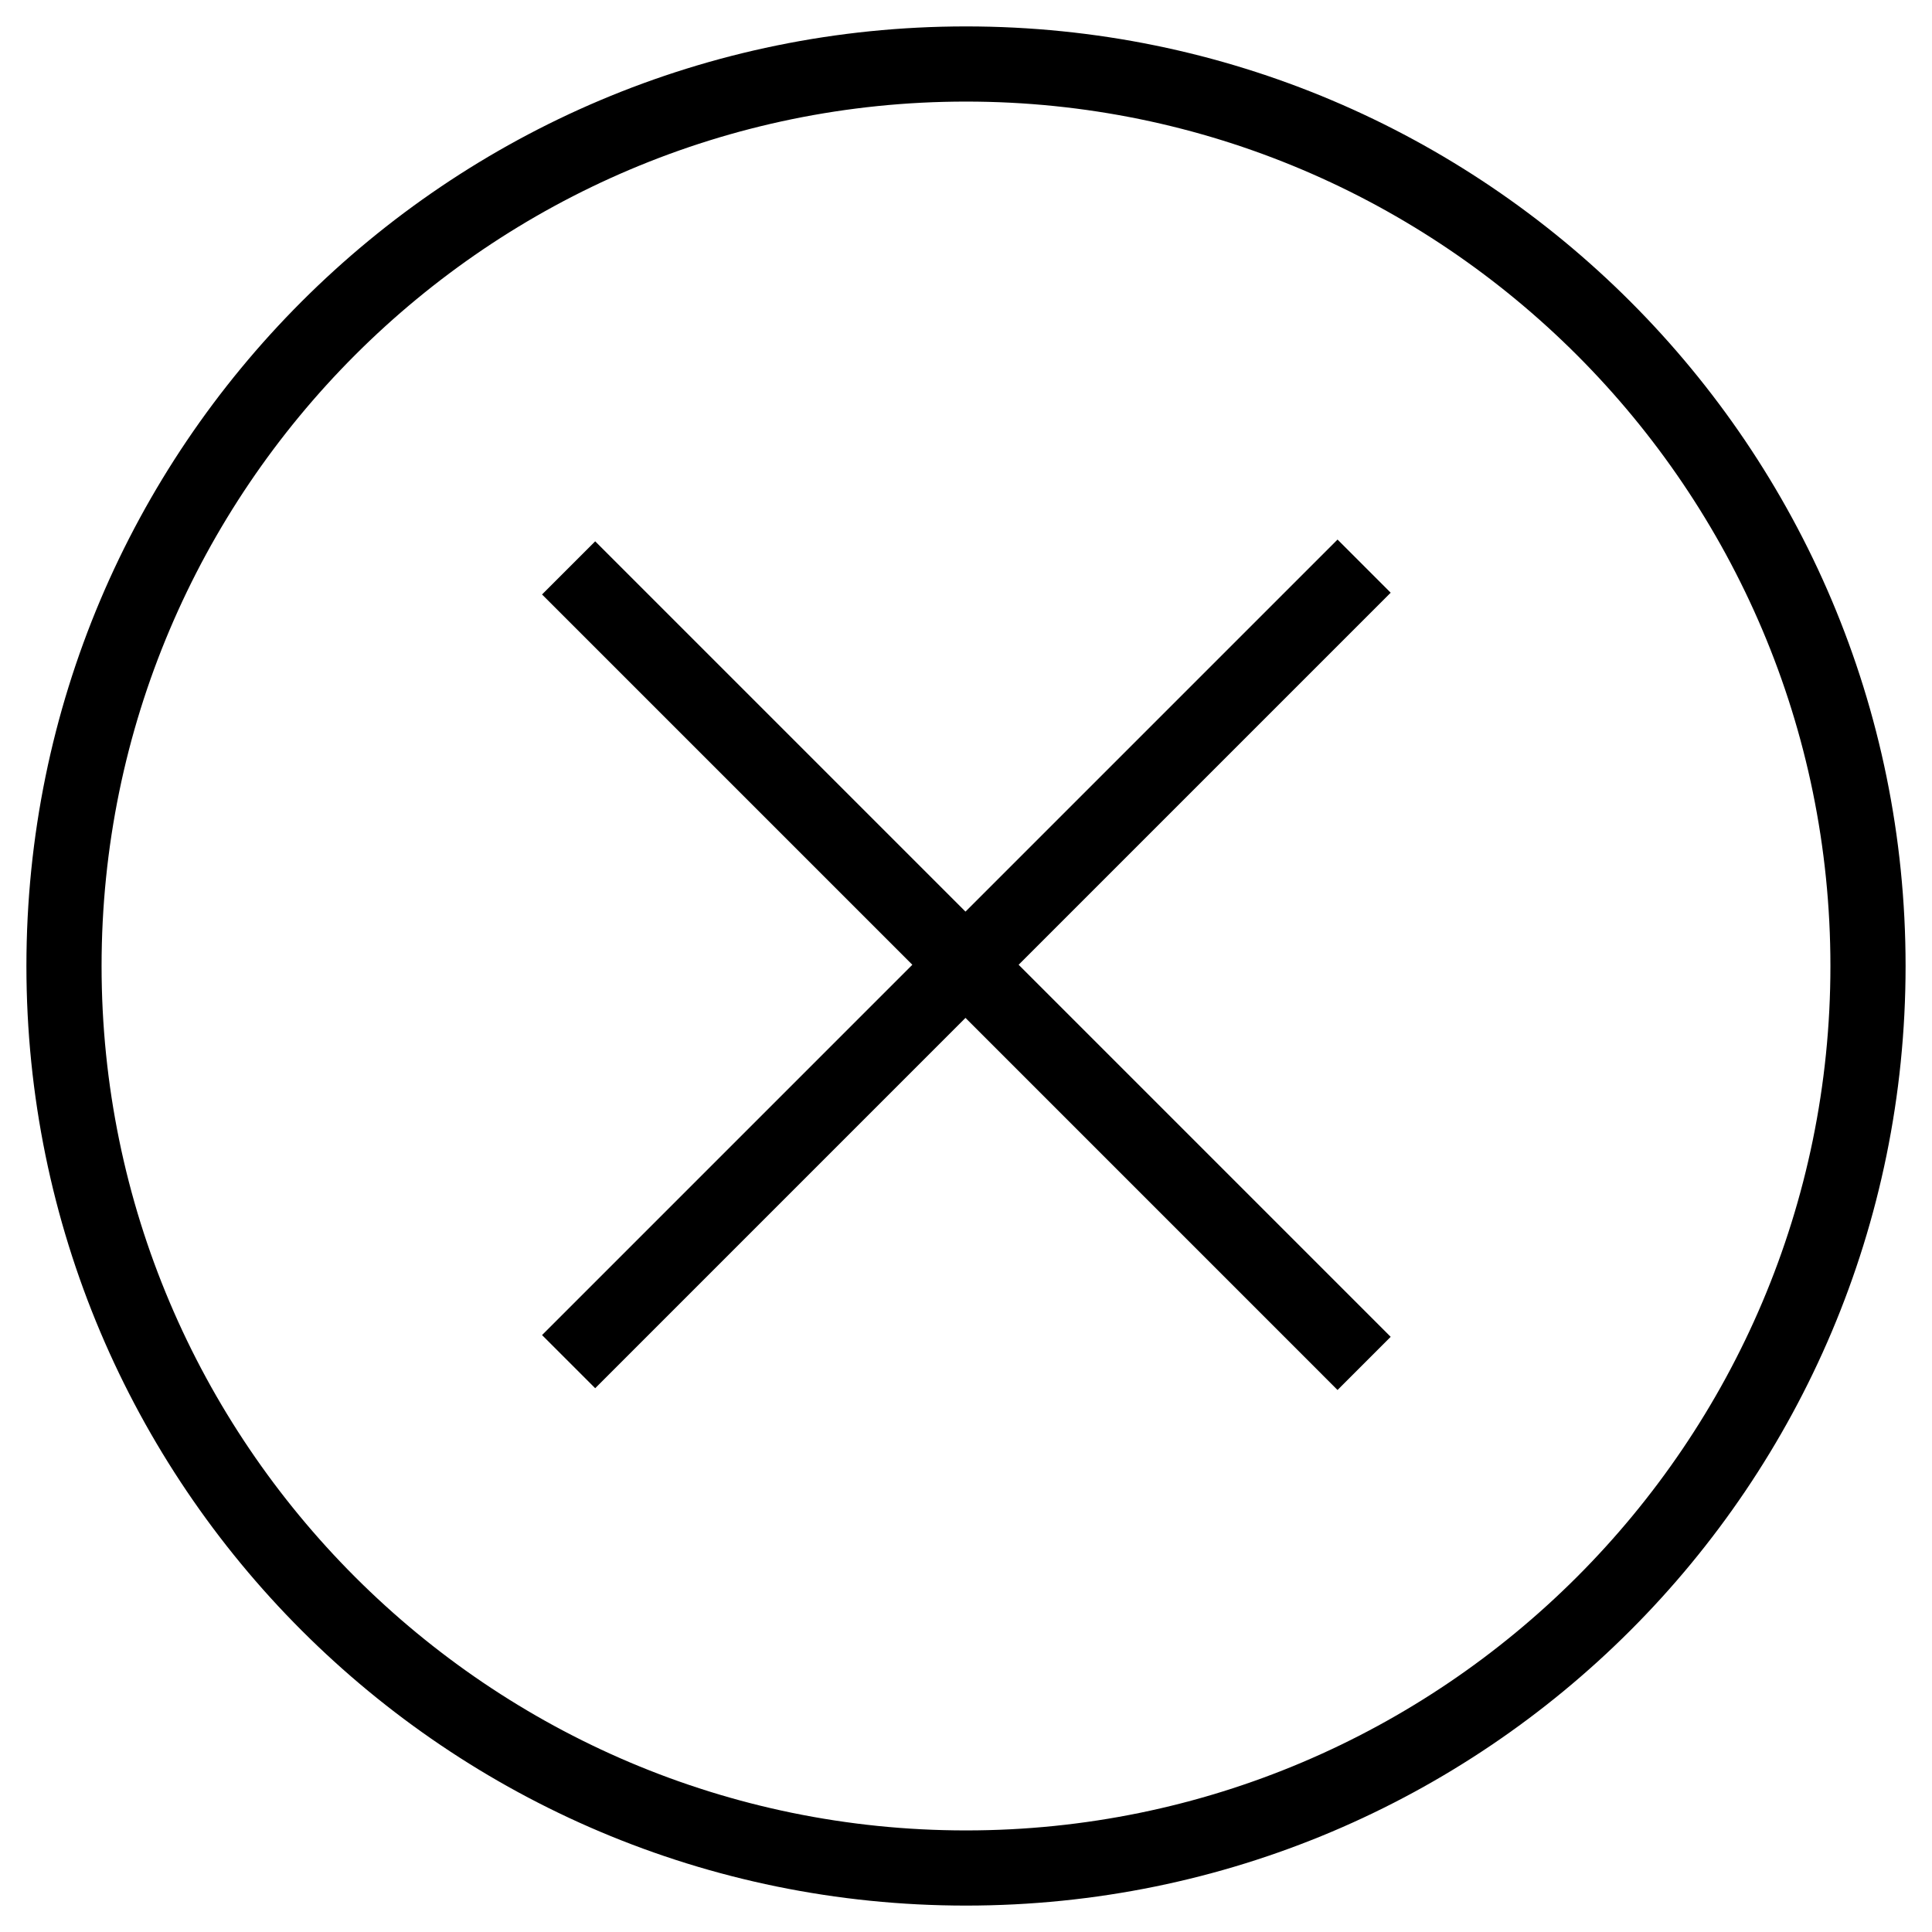
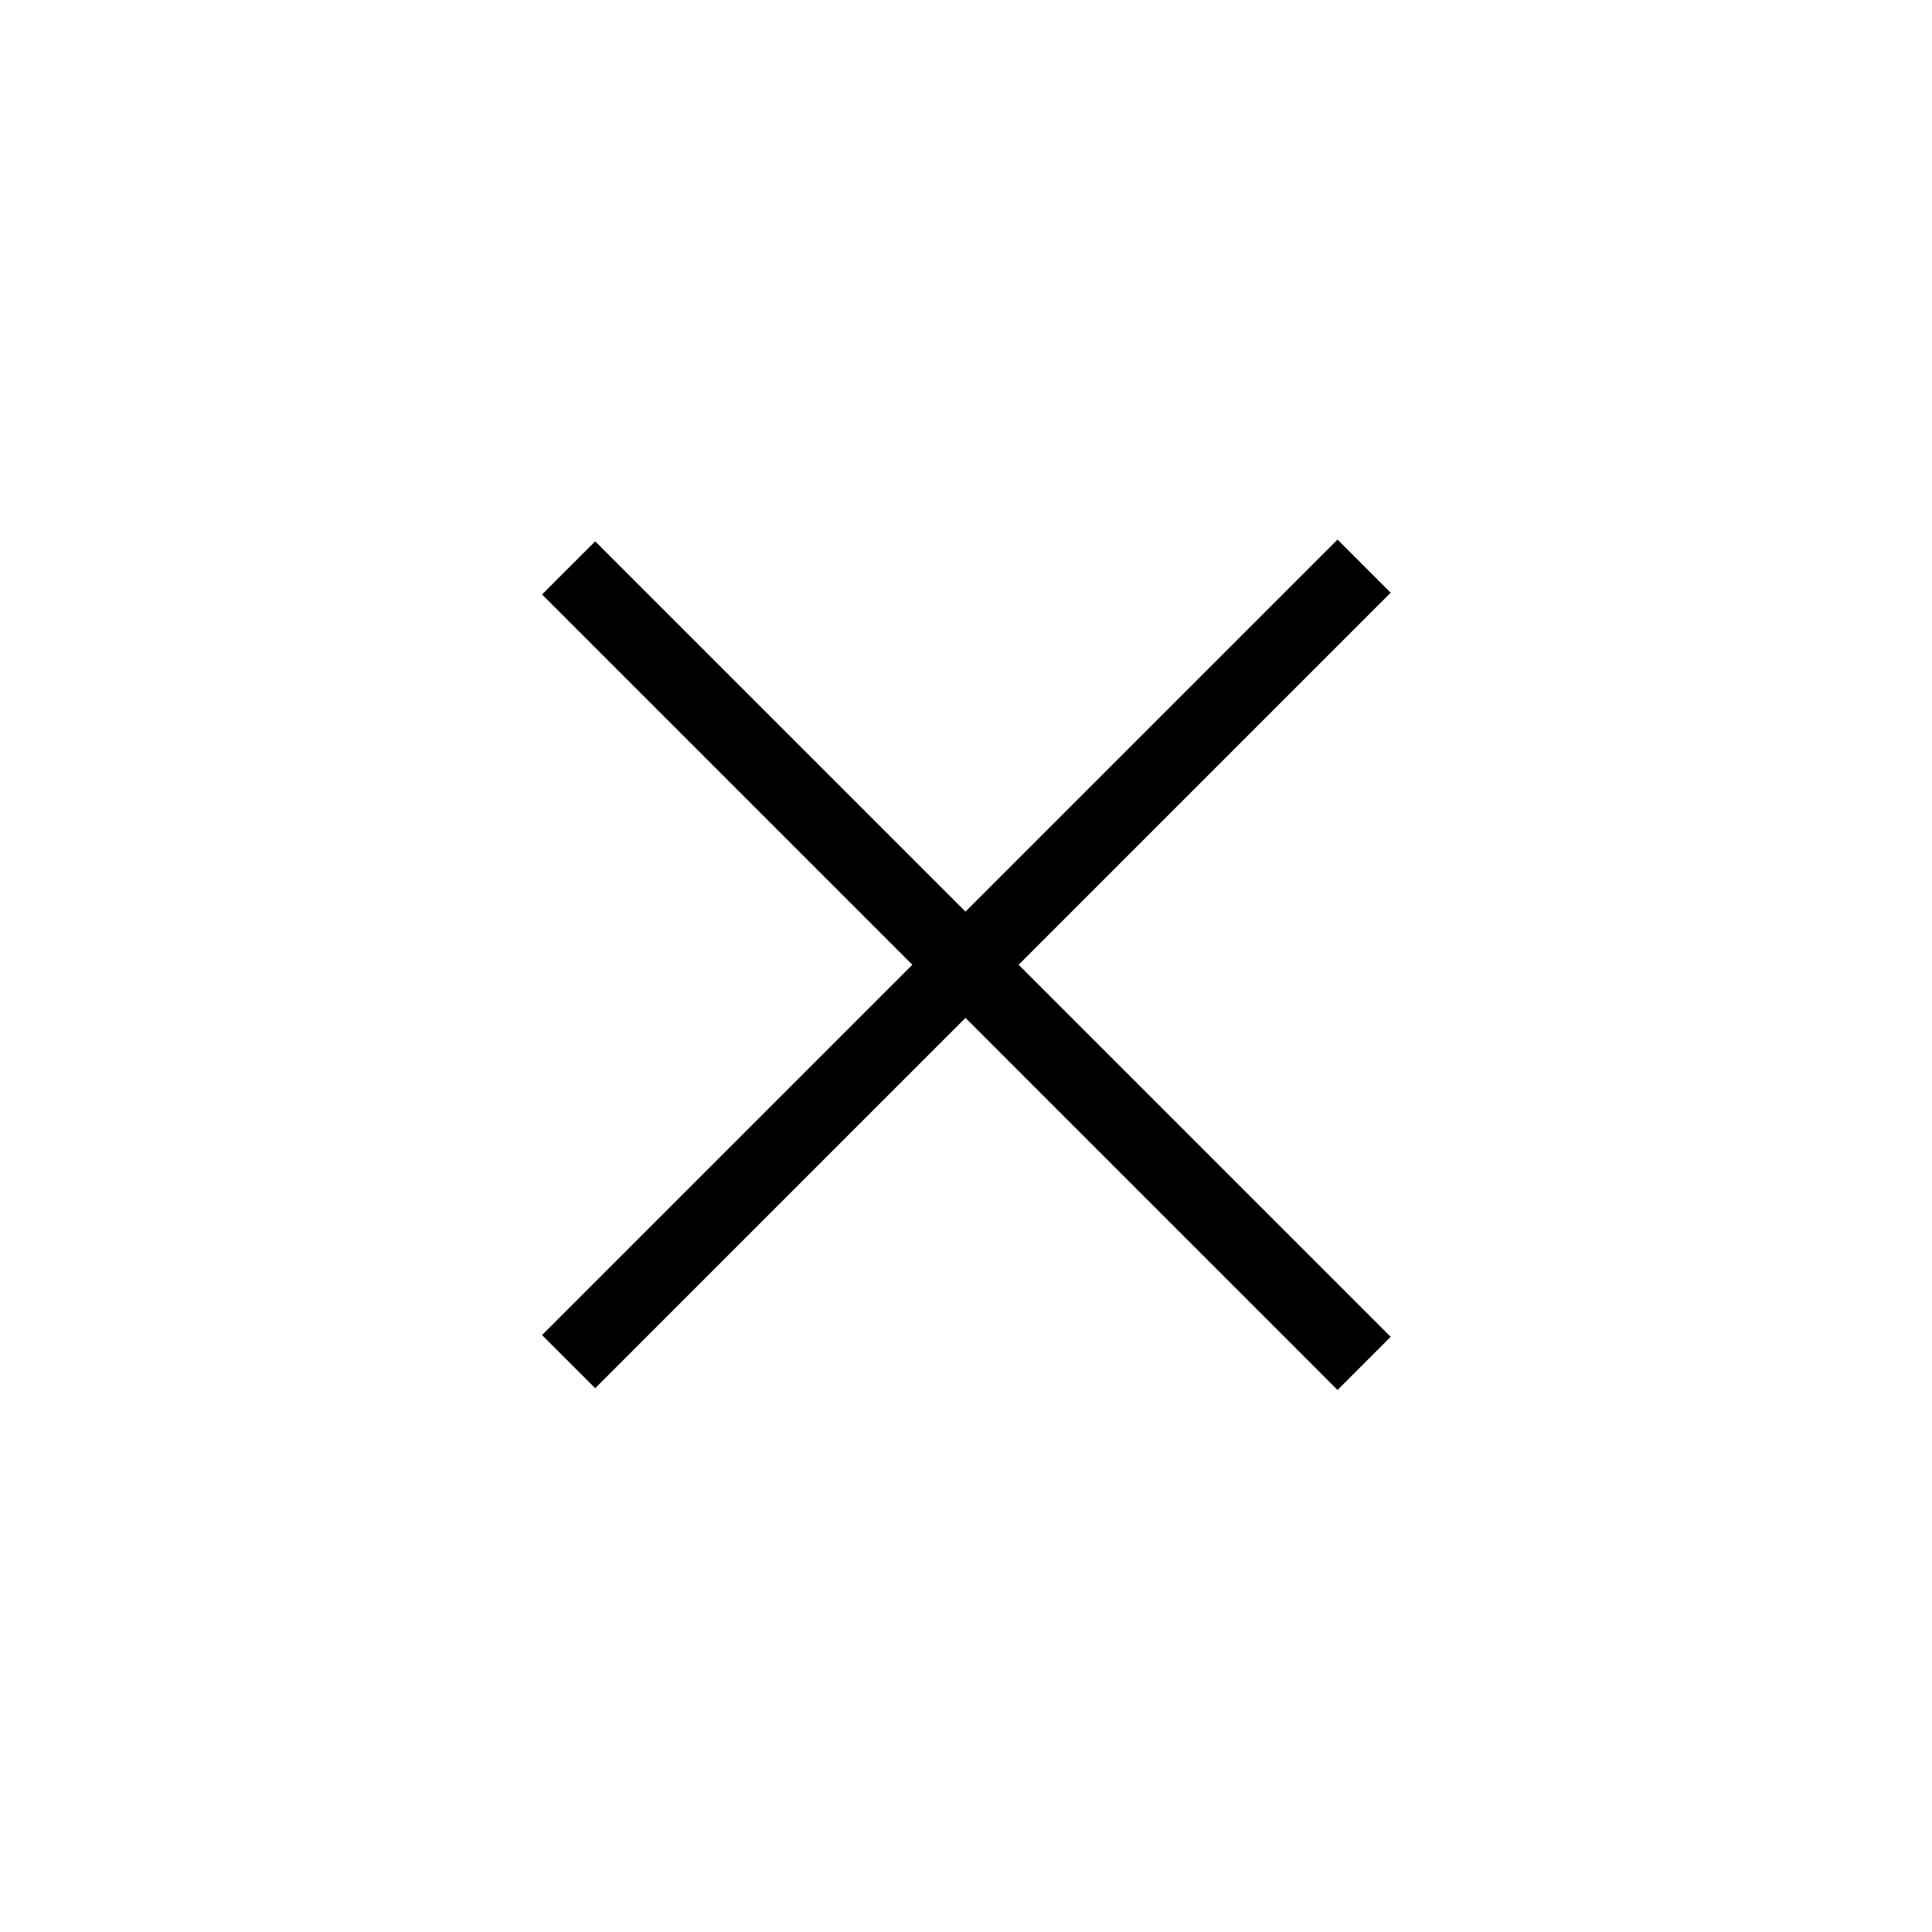
<svg xmlns="http://www.w3.org/2000/svg" enable-background="new 0 0 512 512" height="512px" id="Layer_1" version="1.1" viewBox="0 0 512 512" width="512px" xml:space="preserve">
-   <path d="M256,7C118.467,7,7,118.468,7,256.002C7,393.533,118.467,505,256,505s249-111.467,249-248.998  C505,118.468,393.533,7,256,7z M256,485.08c-126.31,0-229.08-102.771-229.08-229.078C26.92,129.692,129.69,26.92,256,26.92  c126.309,0,229.08,102.771,229.08,229.082C485.08,382.309,382.309,485.08,256,485.08z" fill="#000" />
  <polygon fill="#000" points="368.545,157.073 354.461,142.988 255.863,241.587 157.733,143.456 143.648,157.54 241.78,255.672   143.648,353.809 157.733,367.893 255.863,269.75 354.461,368.361 368.545,354.275 269.947,255.672 " />
</svg>